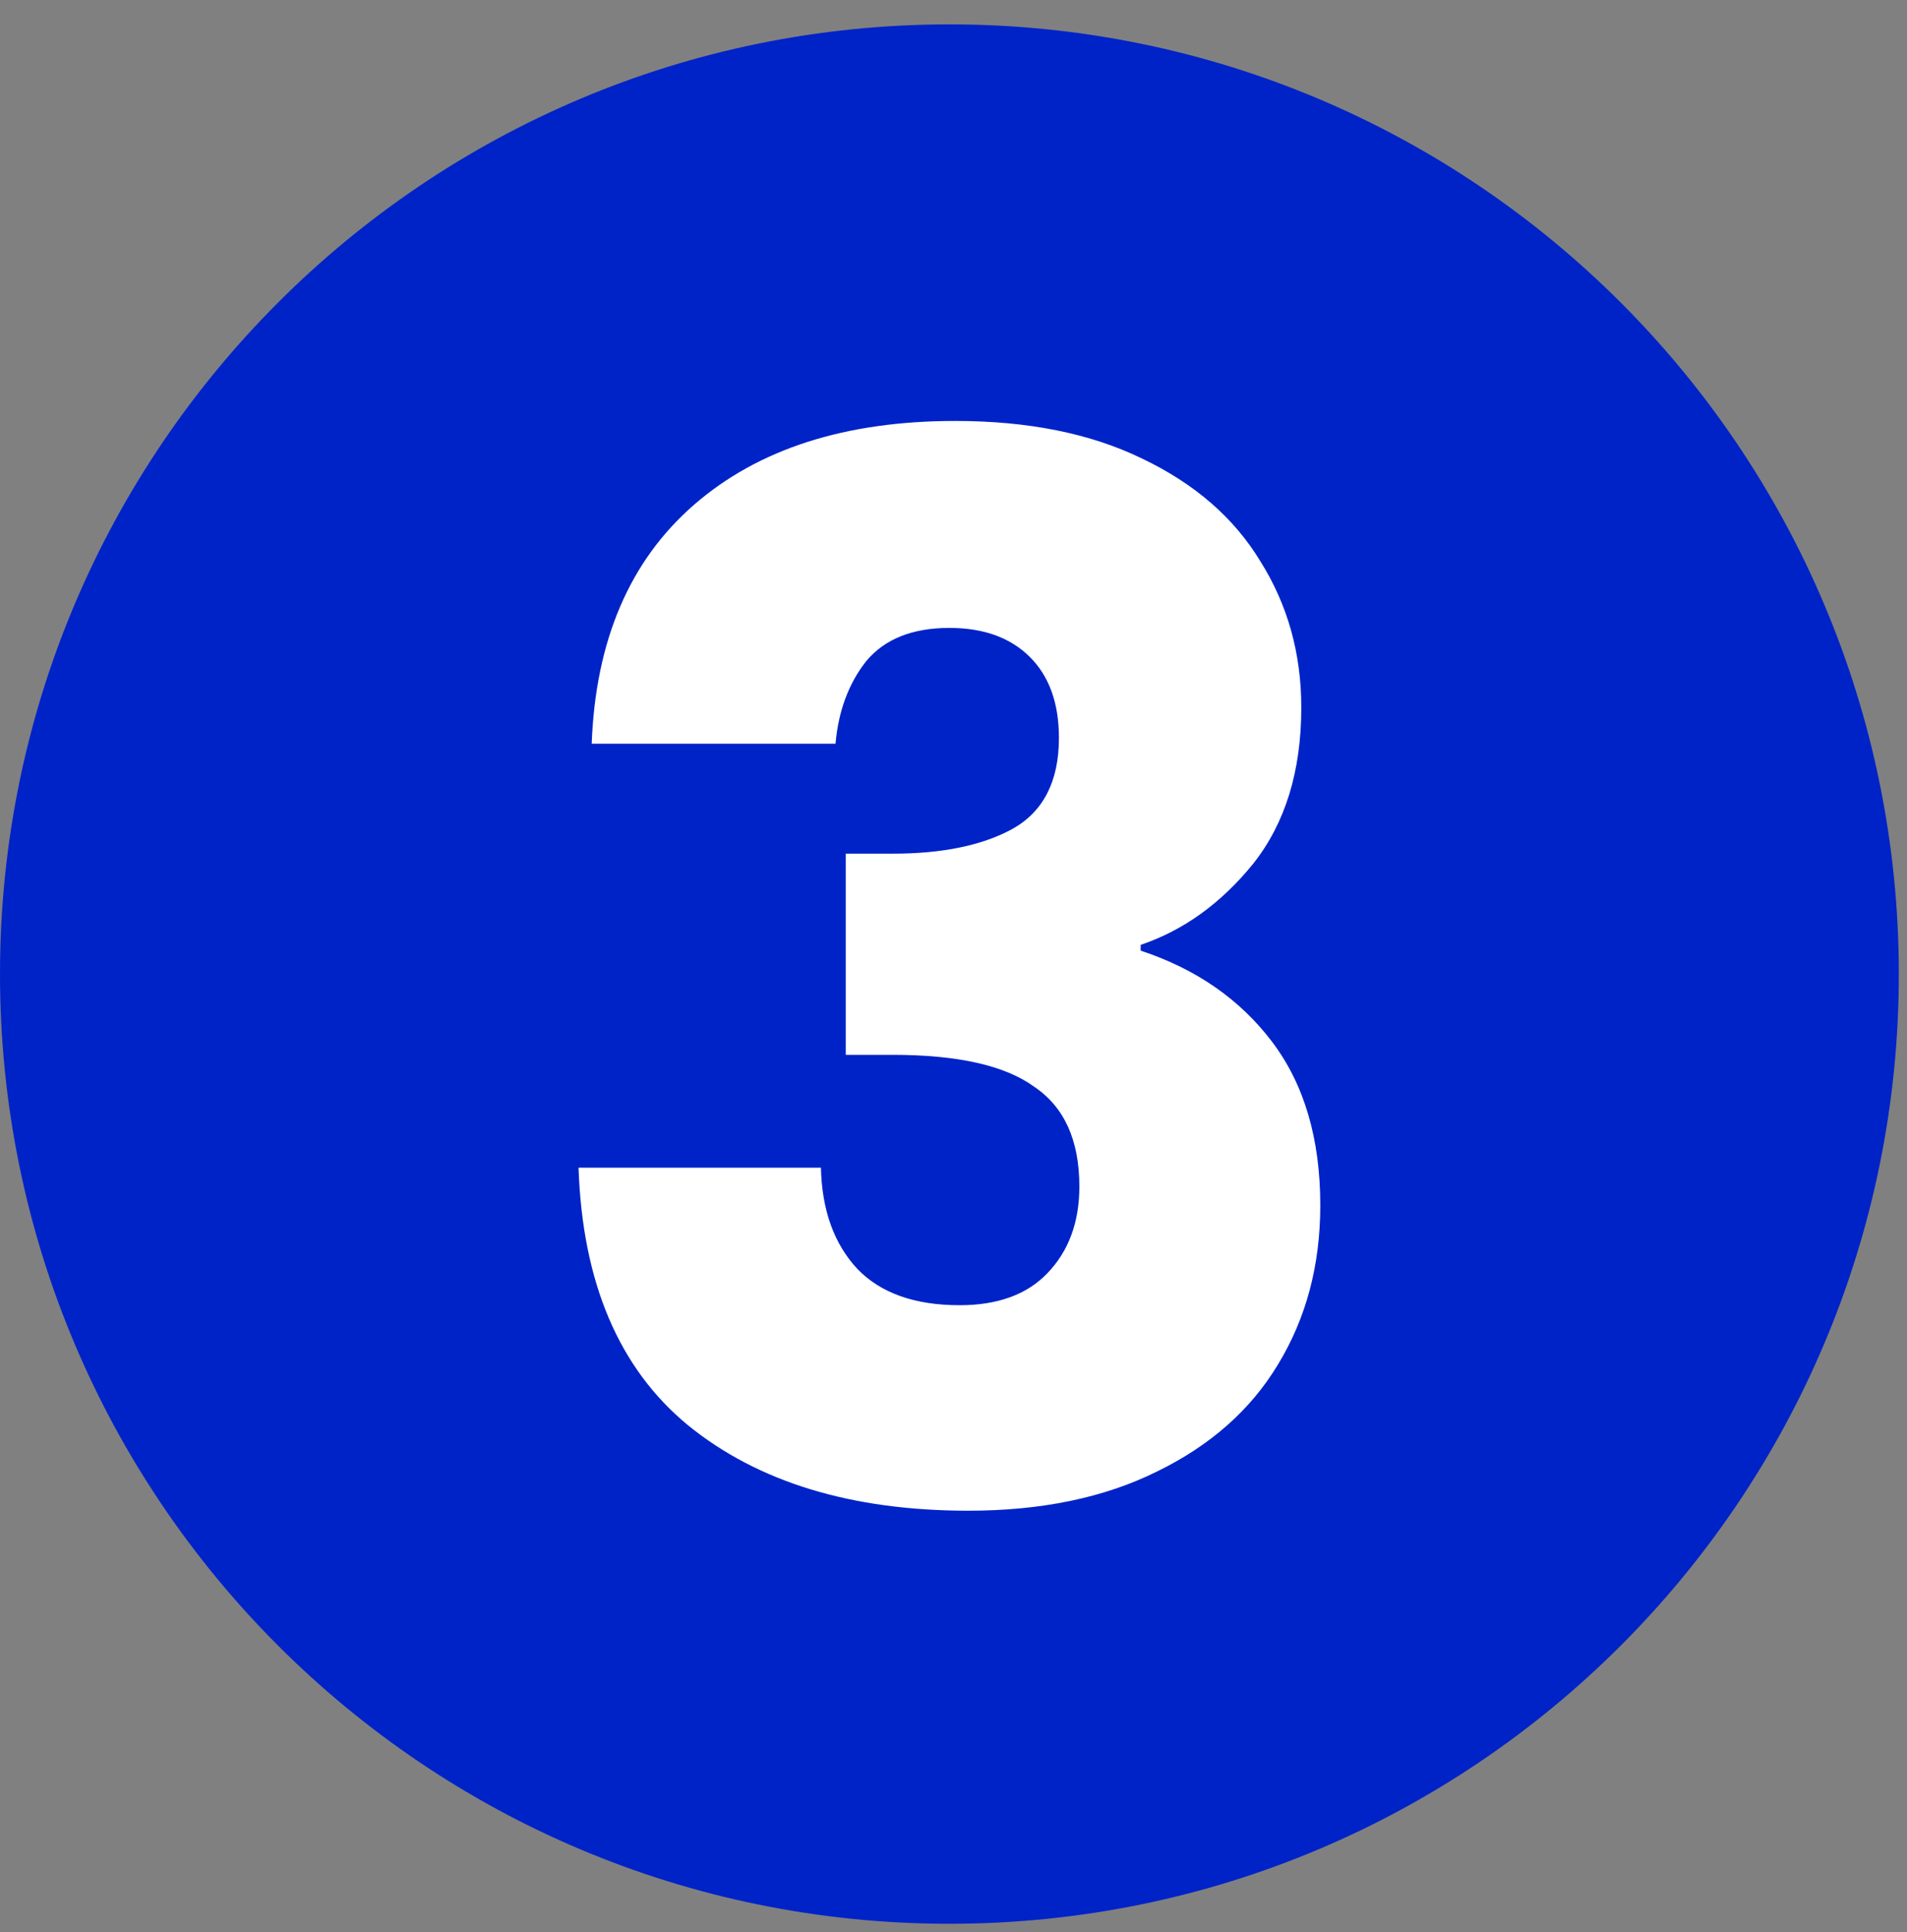
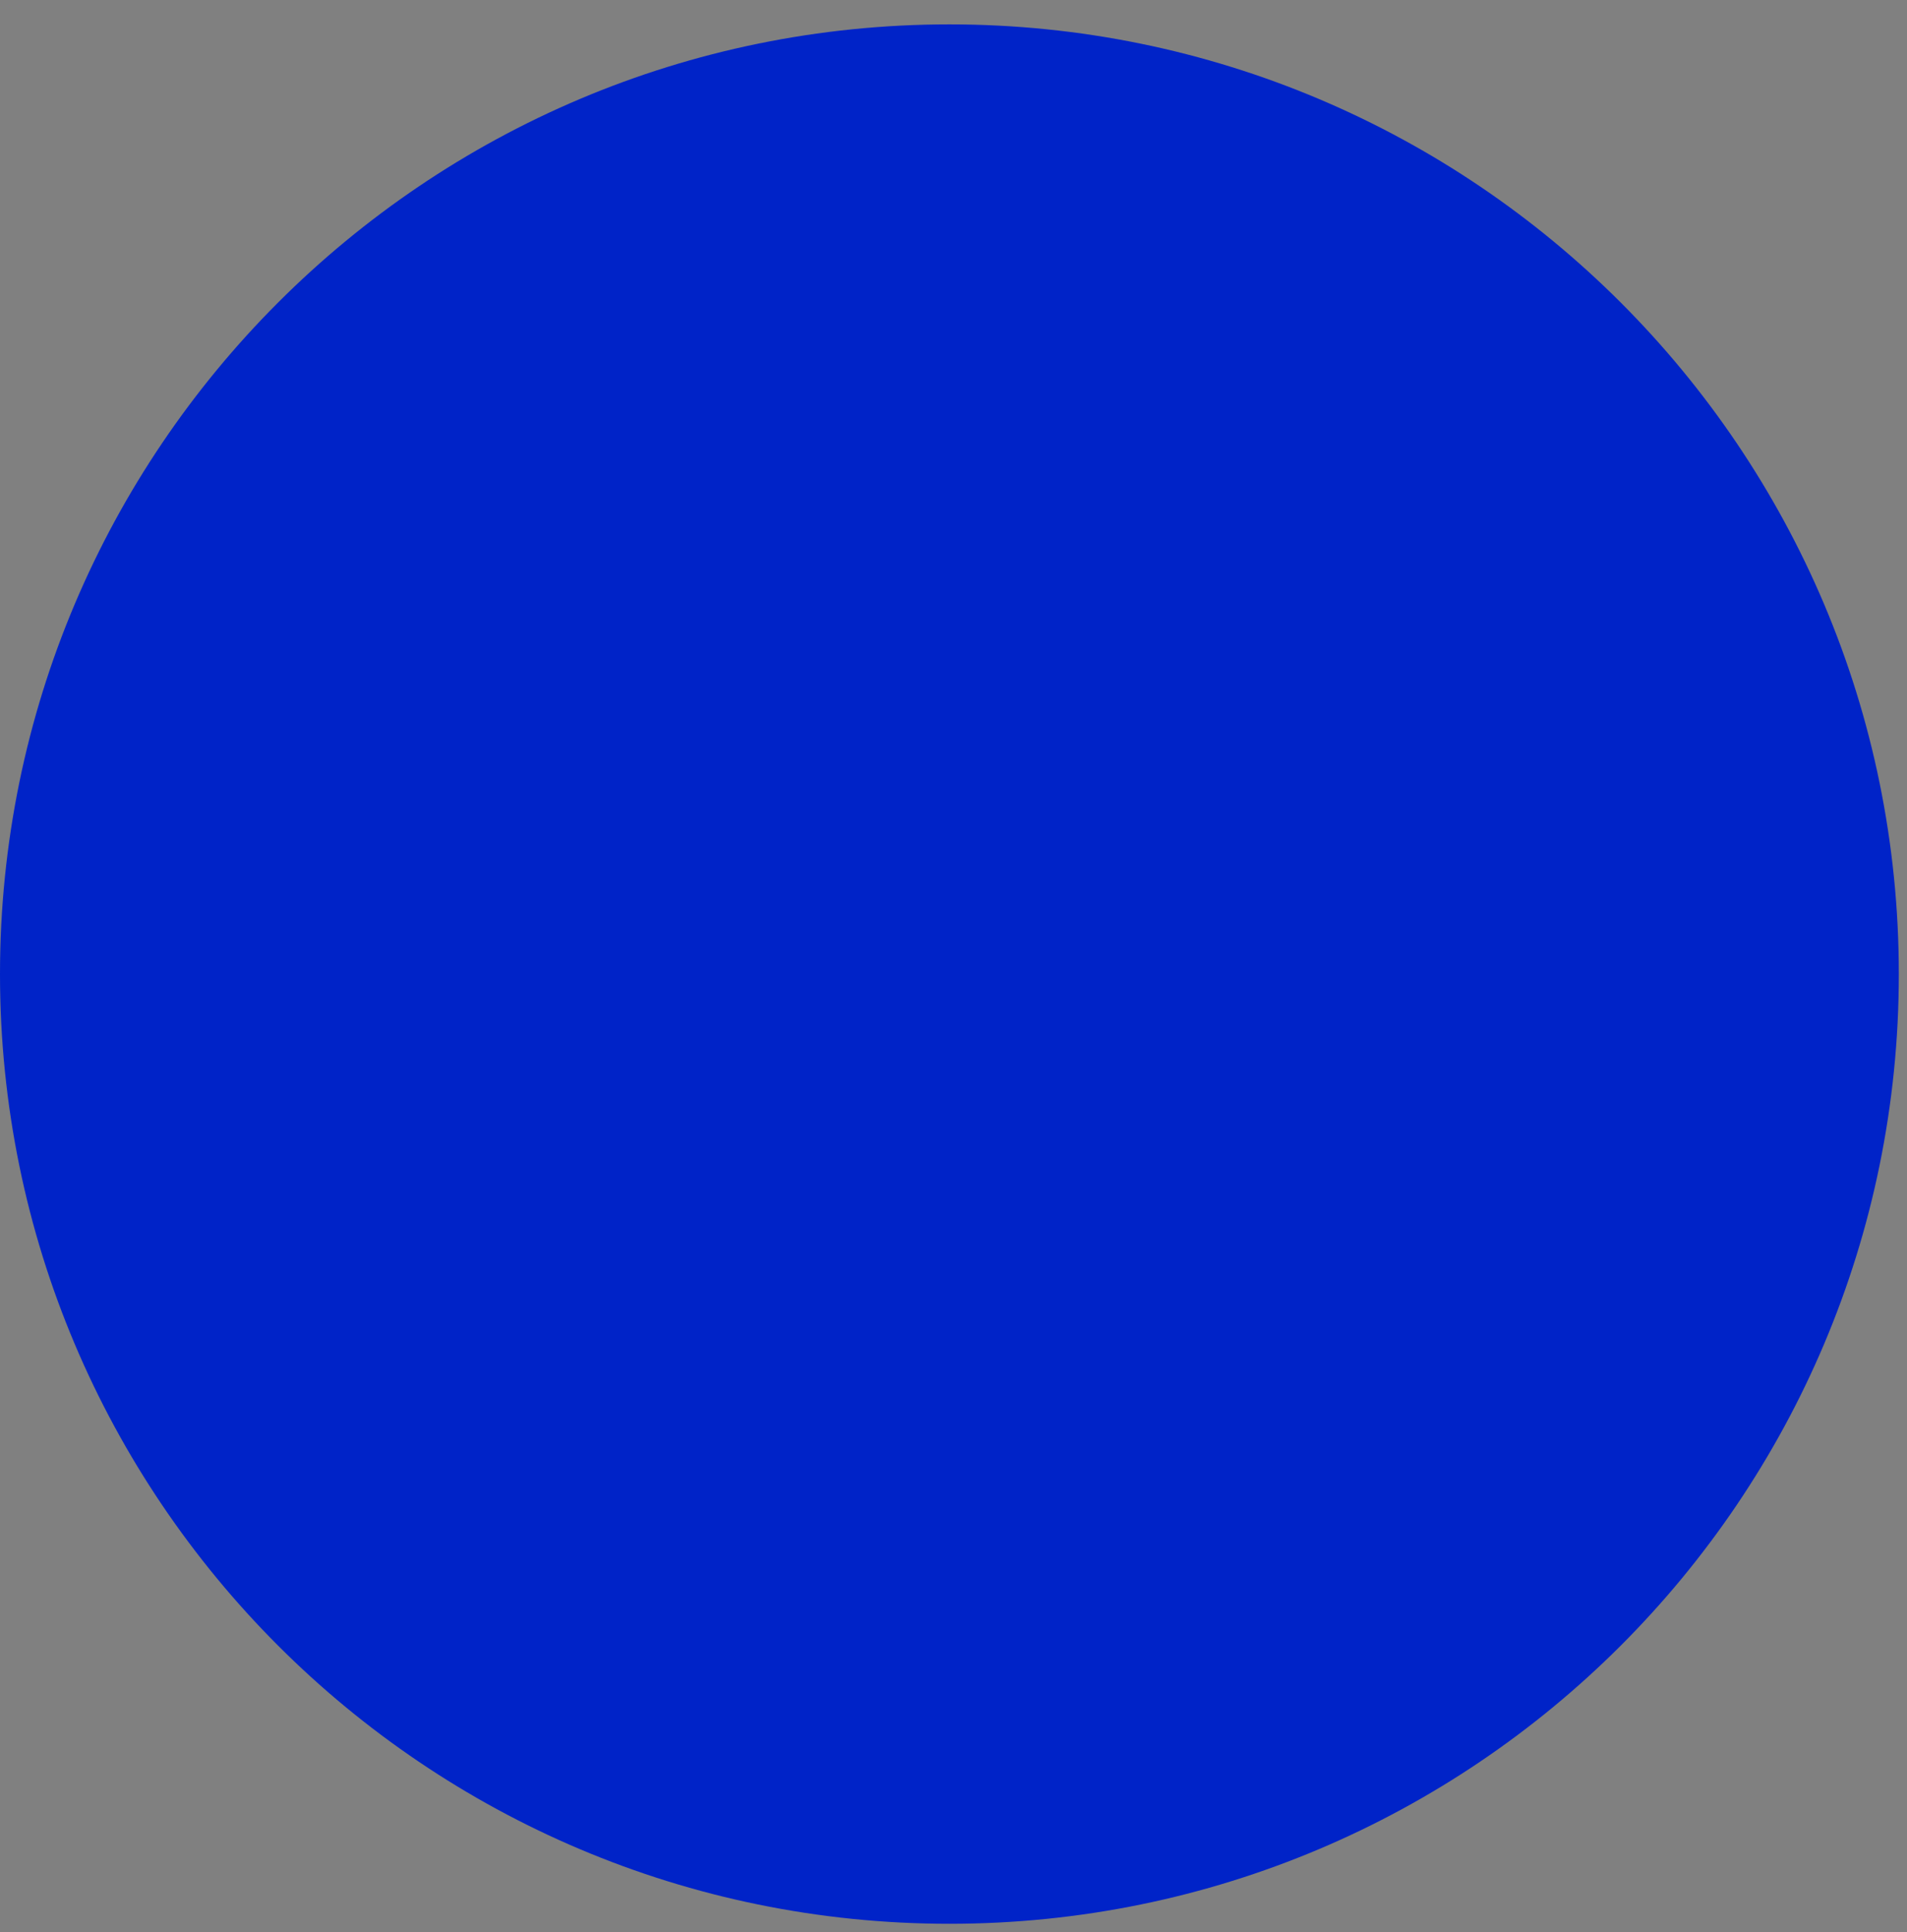
<svg xmlns="http://www.w3.org/2000/svg" width="77" height="78" viewBox="0 0 77 78" fill="none">
  <rect x="0" y="0" width="77" height="78" fill="#808080" stroke="none" />
  <path d="M38.335 77.654C59.507 77.654 76.67 60.491 76.67 39.319C76.67 18.148 59.507 0.984 38.335 0.984C17.163 0.984 0 18.148 0 39.319C0 60.491 17.163 77.654 38.335 77.654Z" fill="#0023C8" />
-   <path d="M23.891 30.019C24.048 25.852 25.424 22.639 28.018 20.38C30.612 18.122 34.13 16.992 38.571 16.992C41.519 16.992 44.034 17.498 46.117 18.511C48.239 19.524 49.831 20.906 50.892 22.659C51.993 24.411 52.543 26.378 52.543 28.559C52.543 31.129 51.895 33.232 50.598 34.868C49.301 36.465 47.787 37.555 46.058 38.139V38.373C48.298 39.113 50.067 40.34 51.364 42.053C52.661 43.767 53.31 45.967 53.31 48.654C53.31 51.069 52.74 53.211 51.6 55.08C50.499 56.91 48.868 58.351 46.707 59.403C44.584 60.454 42.049 60.98 39.101 60.98C34.385 60.98 30.612 59.831 27.782 57.533C24.991 55.236 23.518 51.77 23.36 47.135H33.147C33.186 48.849 33.678 50.212 34.621 51.224C35.564 52.198 36.94 52.685 38.748 52.685C40.281 52.685 41.46 52.257 42.285 51.4C43.15 50.504 43.582 49.336 43.582 47.895C43.582 46.025 42.973 44.682 41.754 43.864C40.575 43.007 38.669 42.579 36.036 42.579H34.149V34.459H36.036C38.04 34.459 39.652 34.128 40.87 33.466C42.128 32.765 42.757 31.538 42.757 29.785C42.757 28.384 42.364 27.293 41.578 26.514C40.791 25.735 39.711 25.346 38.335 25.346C36.841 25.346 35.721 25.794 34.974 26.689C34.267 27.585 33.854 28.695 33.736 30.019H23.891Z" fill="white" />
</svg>